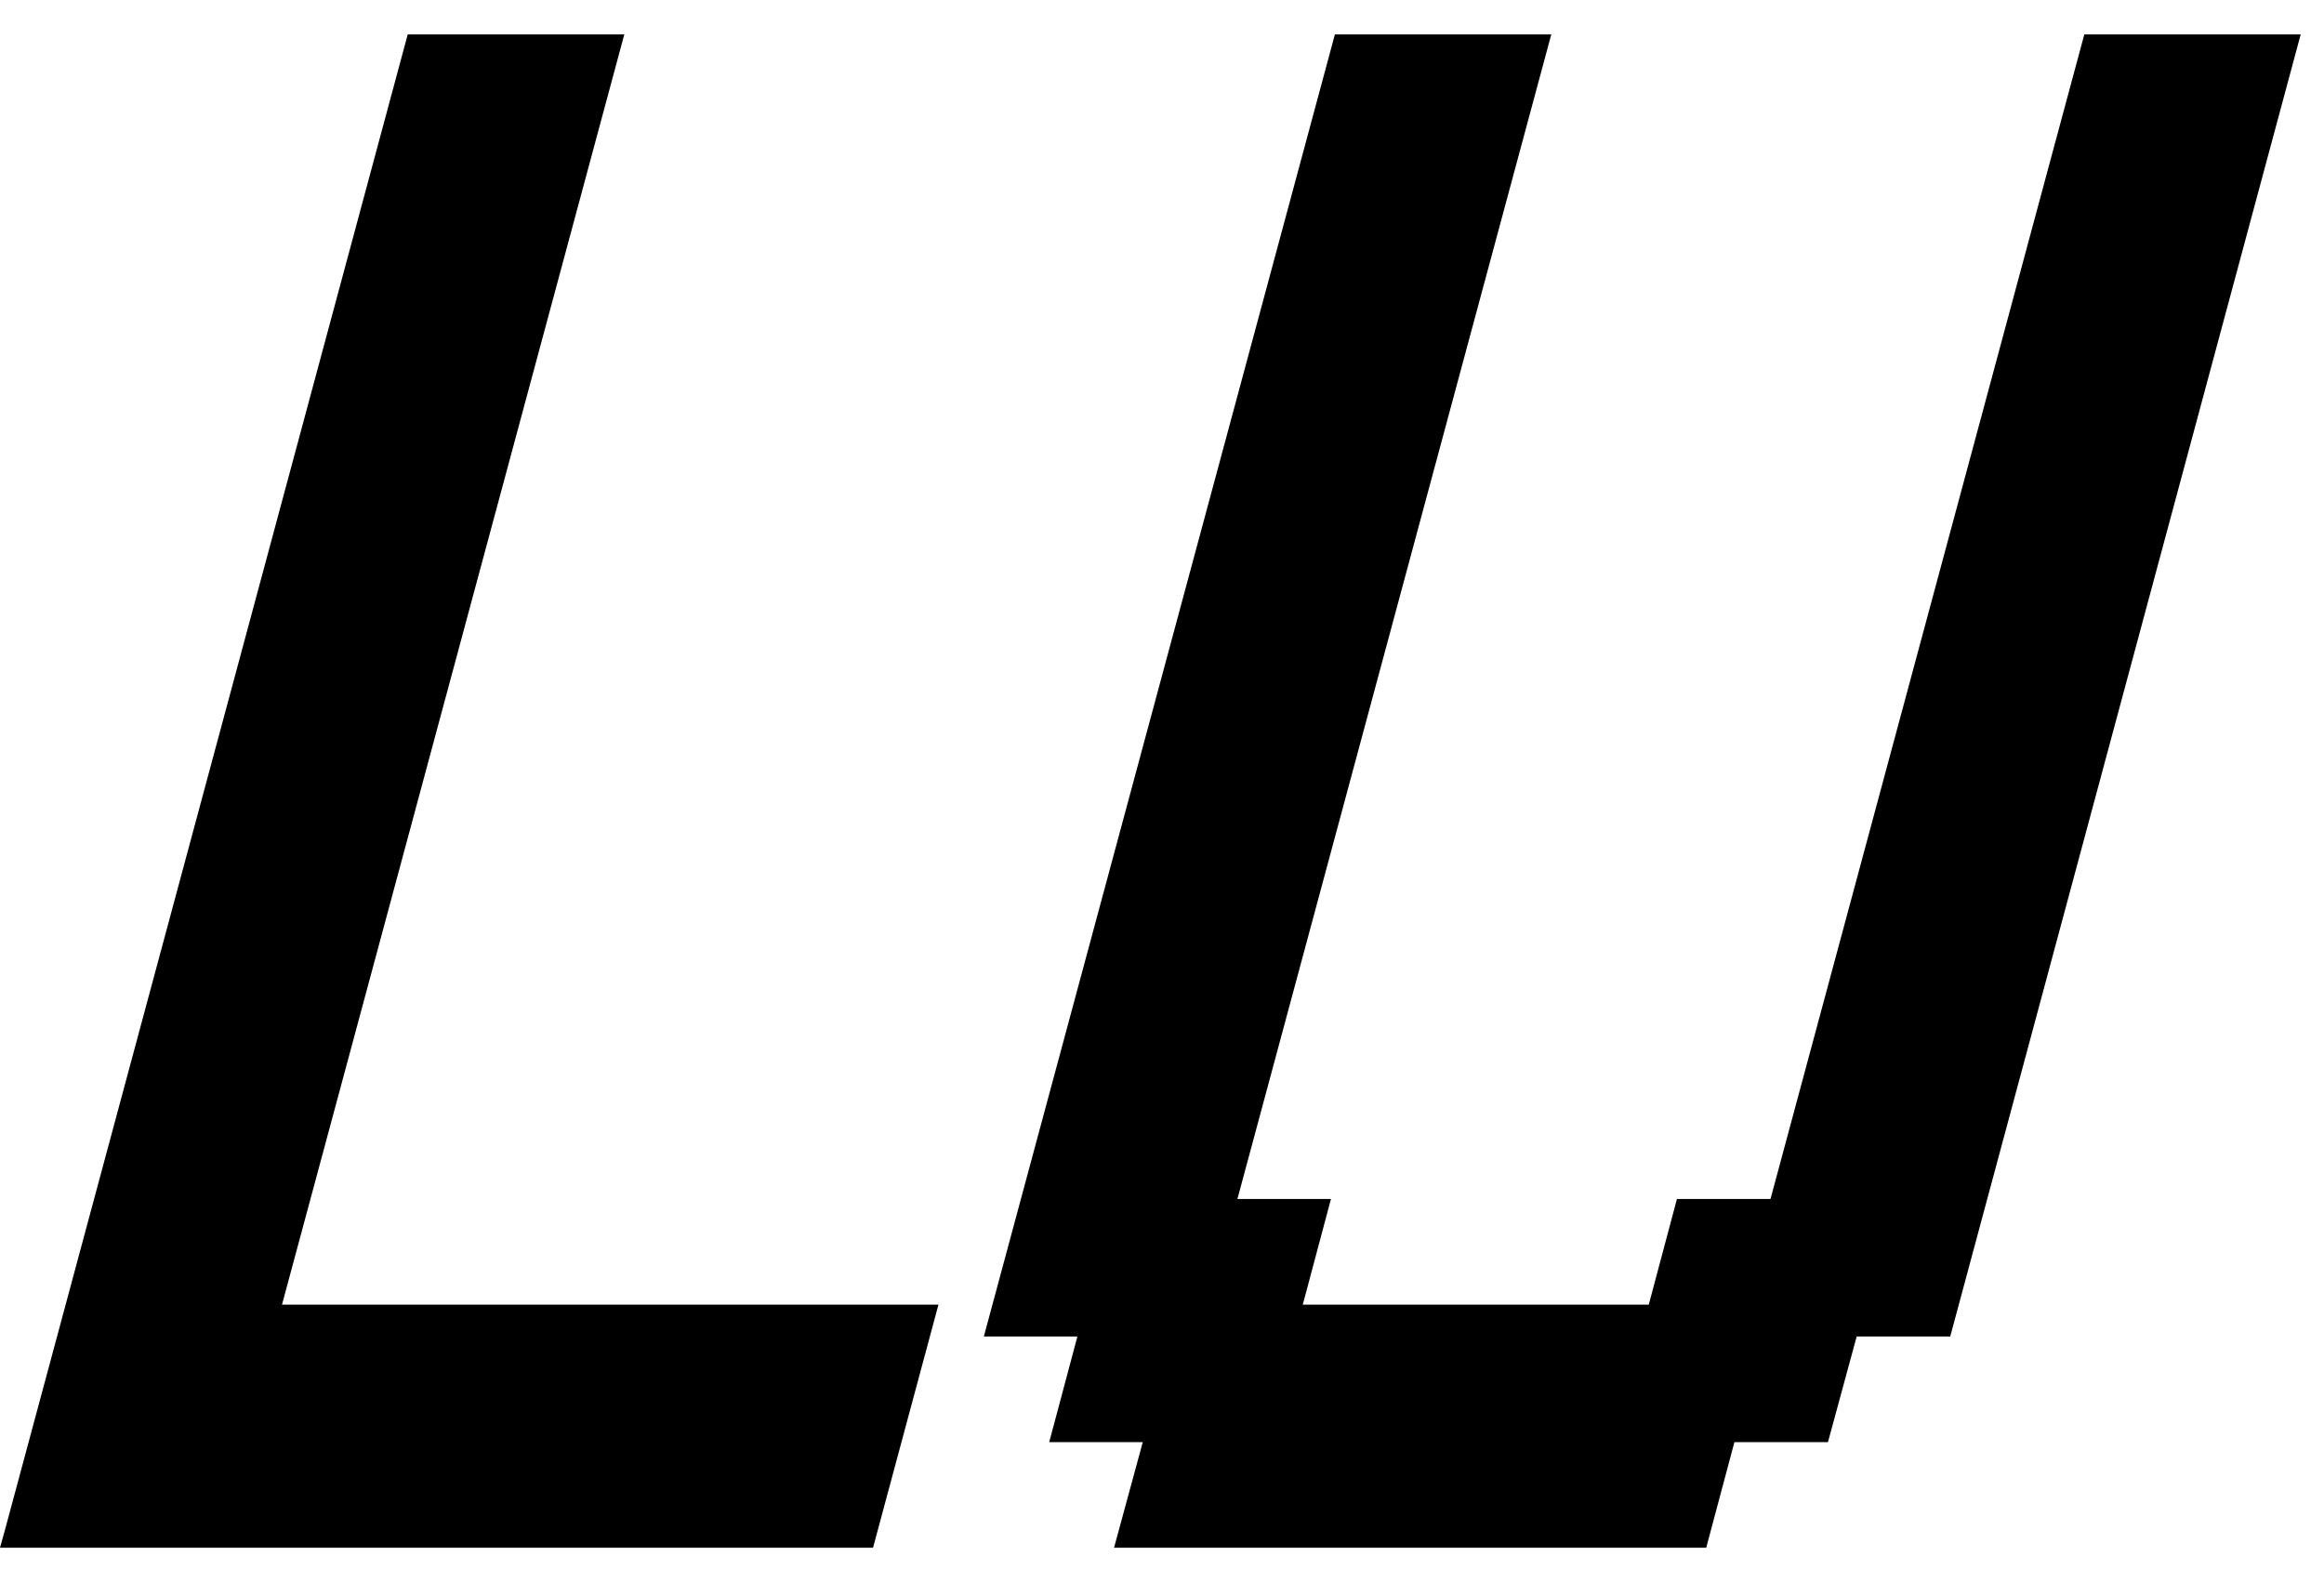
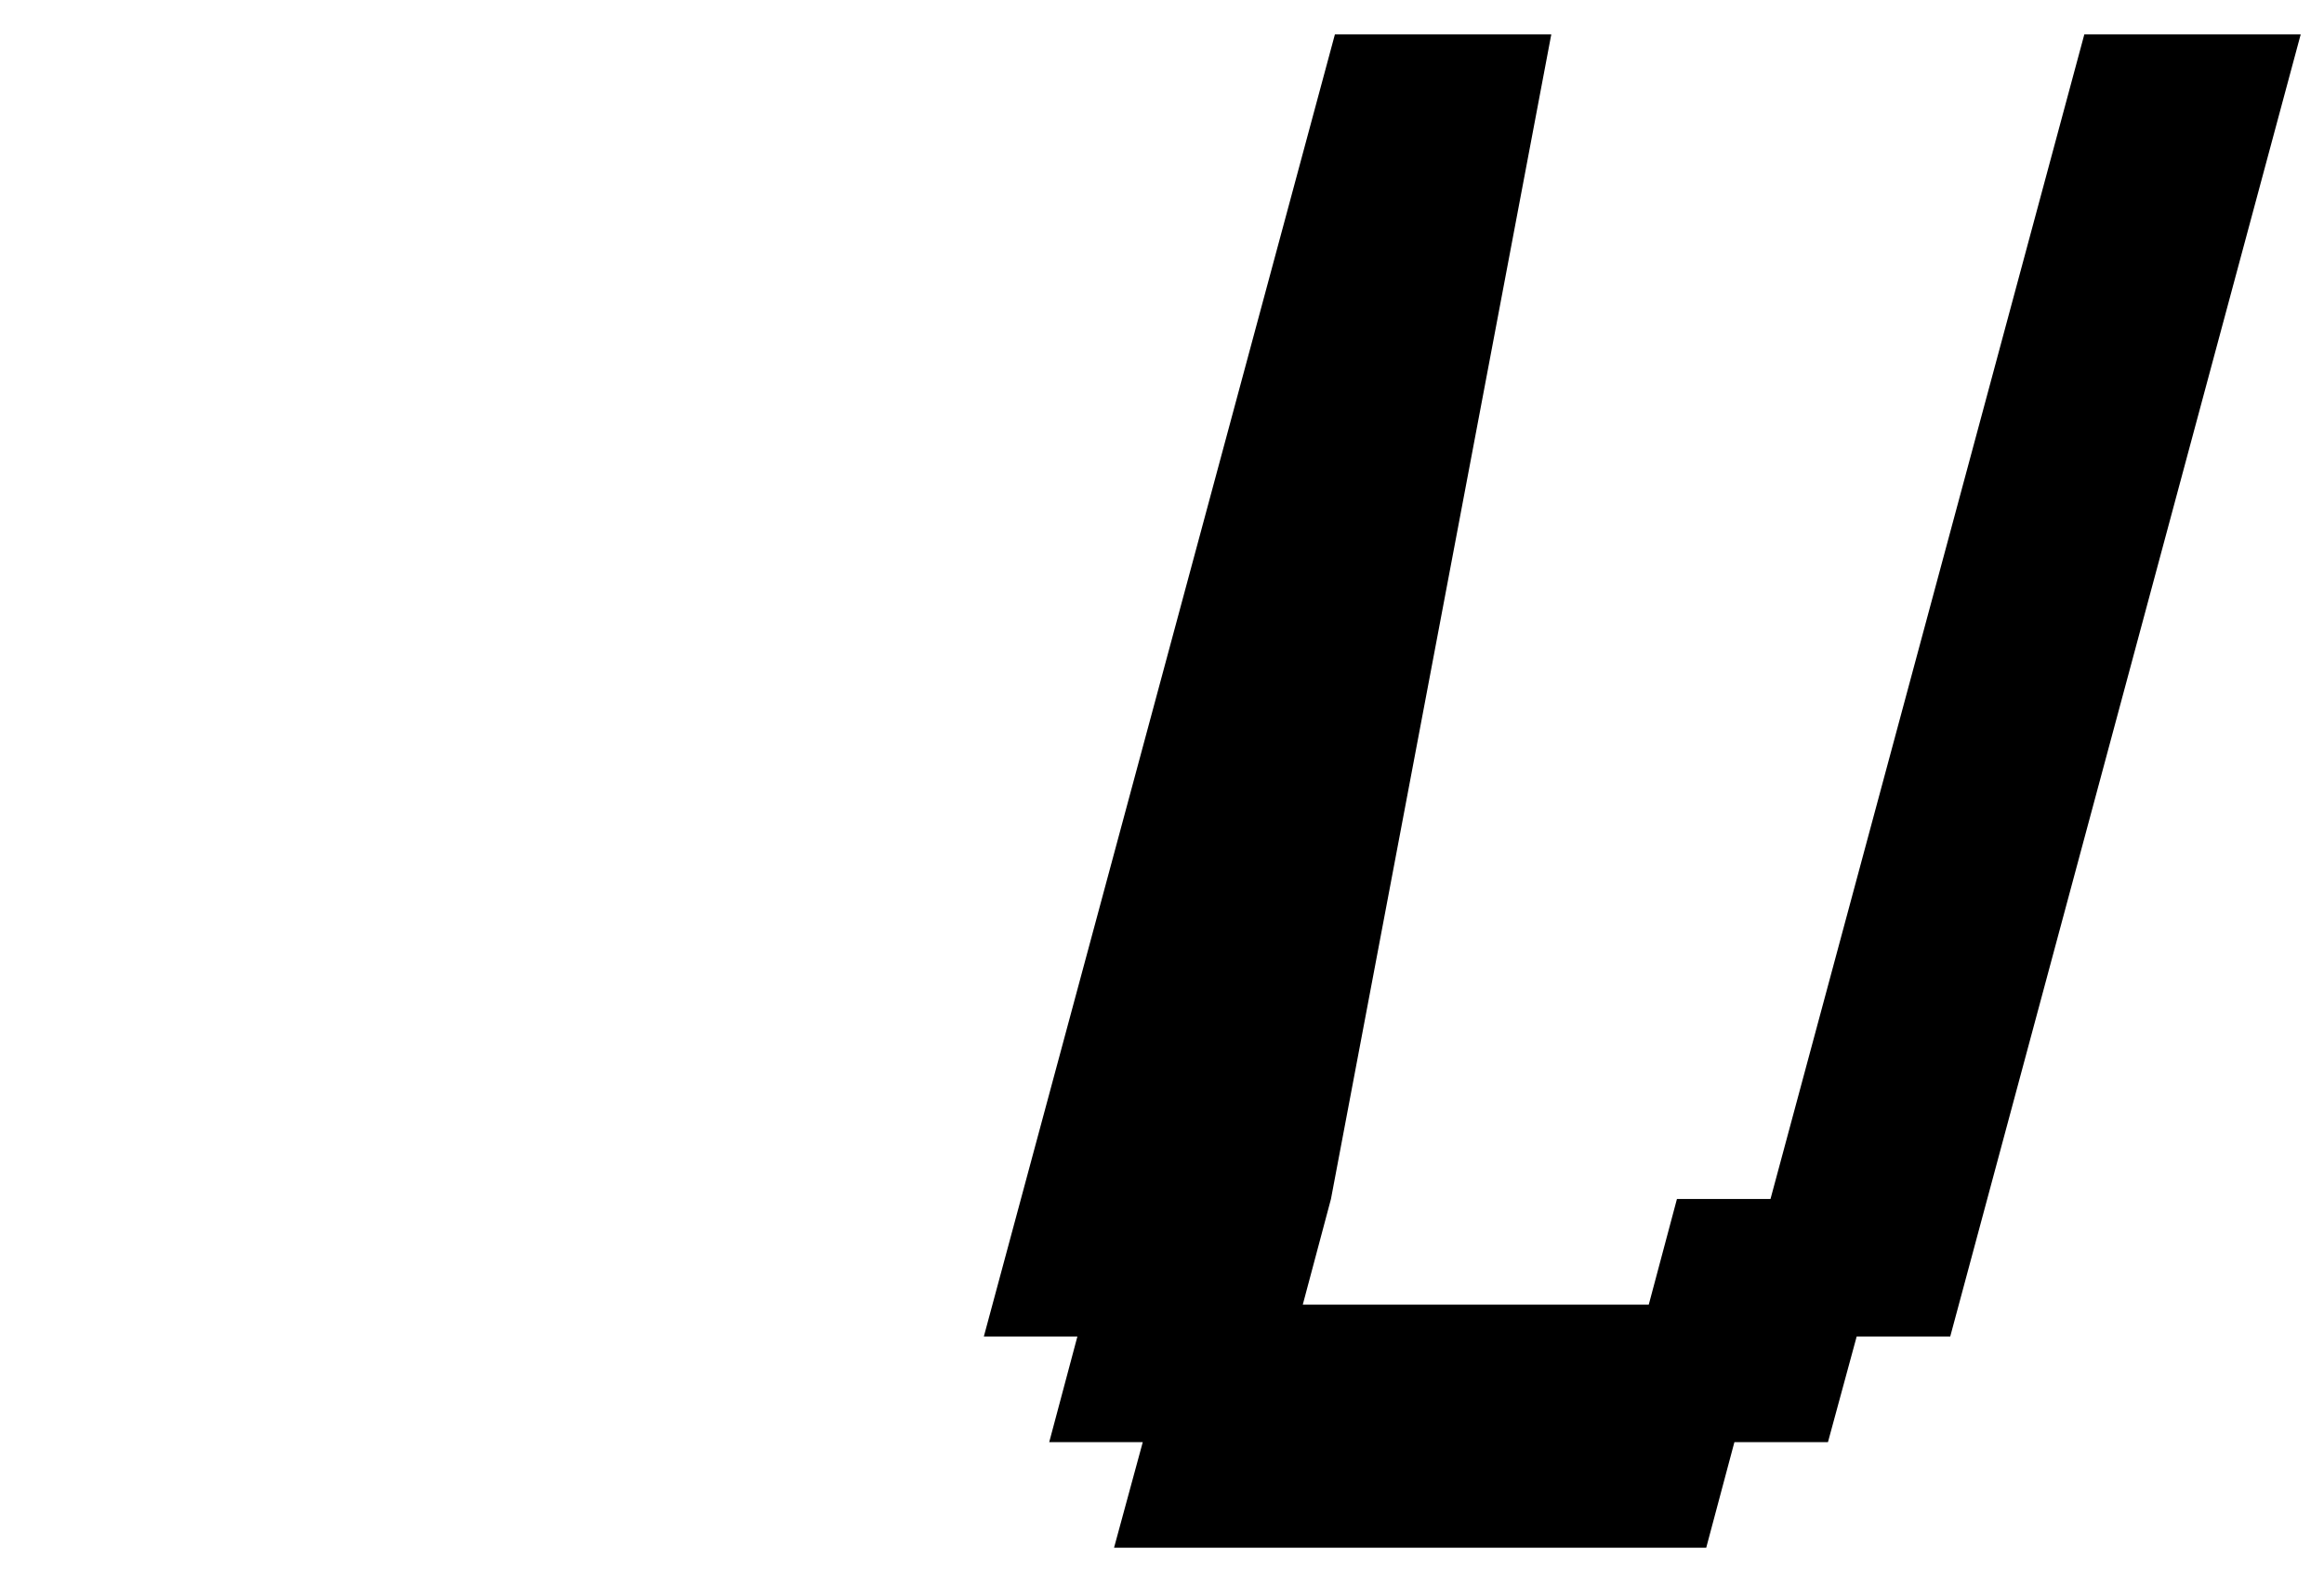
<svg xmlns="http://www.w3.org/2000/svg" width="47" height="32" viewBox="0 0 47 32" fill="none">
  <g id="Group 10">
-     <path id="Vector" d="M12.626 0.695H8.246L0.114 30.894L0 31.305H17.656L18.979 26.388H5.703L12.626 0.695Z" fill="black" />
-     <path id="Vector_2" d="M35.806 24.251H33.914L33.344 26.388H26.347L26.917 24.251H25.025L31.373 0.695H26.997L19.897 27.032H21.789L21.219 29.169H23.111L22.53 31.305H34.506L35.076 29.169H36.968L37.549 27.032H39.441L46.529 0.695H42.153L35.806 24.251Z" fill="black" />
+     <path id="Vector_2" d="M35.806 24.251H33.914L33.344 26.388H26.347L26.917 24.251L31.373 0.695H26.997L19.897 27.032H21.789L21.219 29.169H23.111L22.53 31.305H34.506L35.076 29.169H36.968L37.549 27.032H39.441L46.529 0.695H42.153L35.806 24.251Z" fill="black" />
  </g>
</svg>